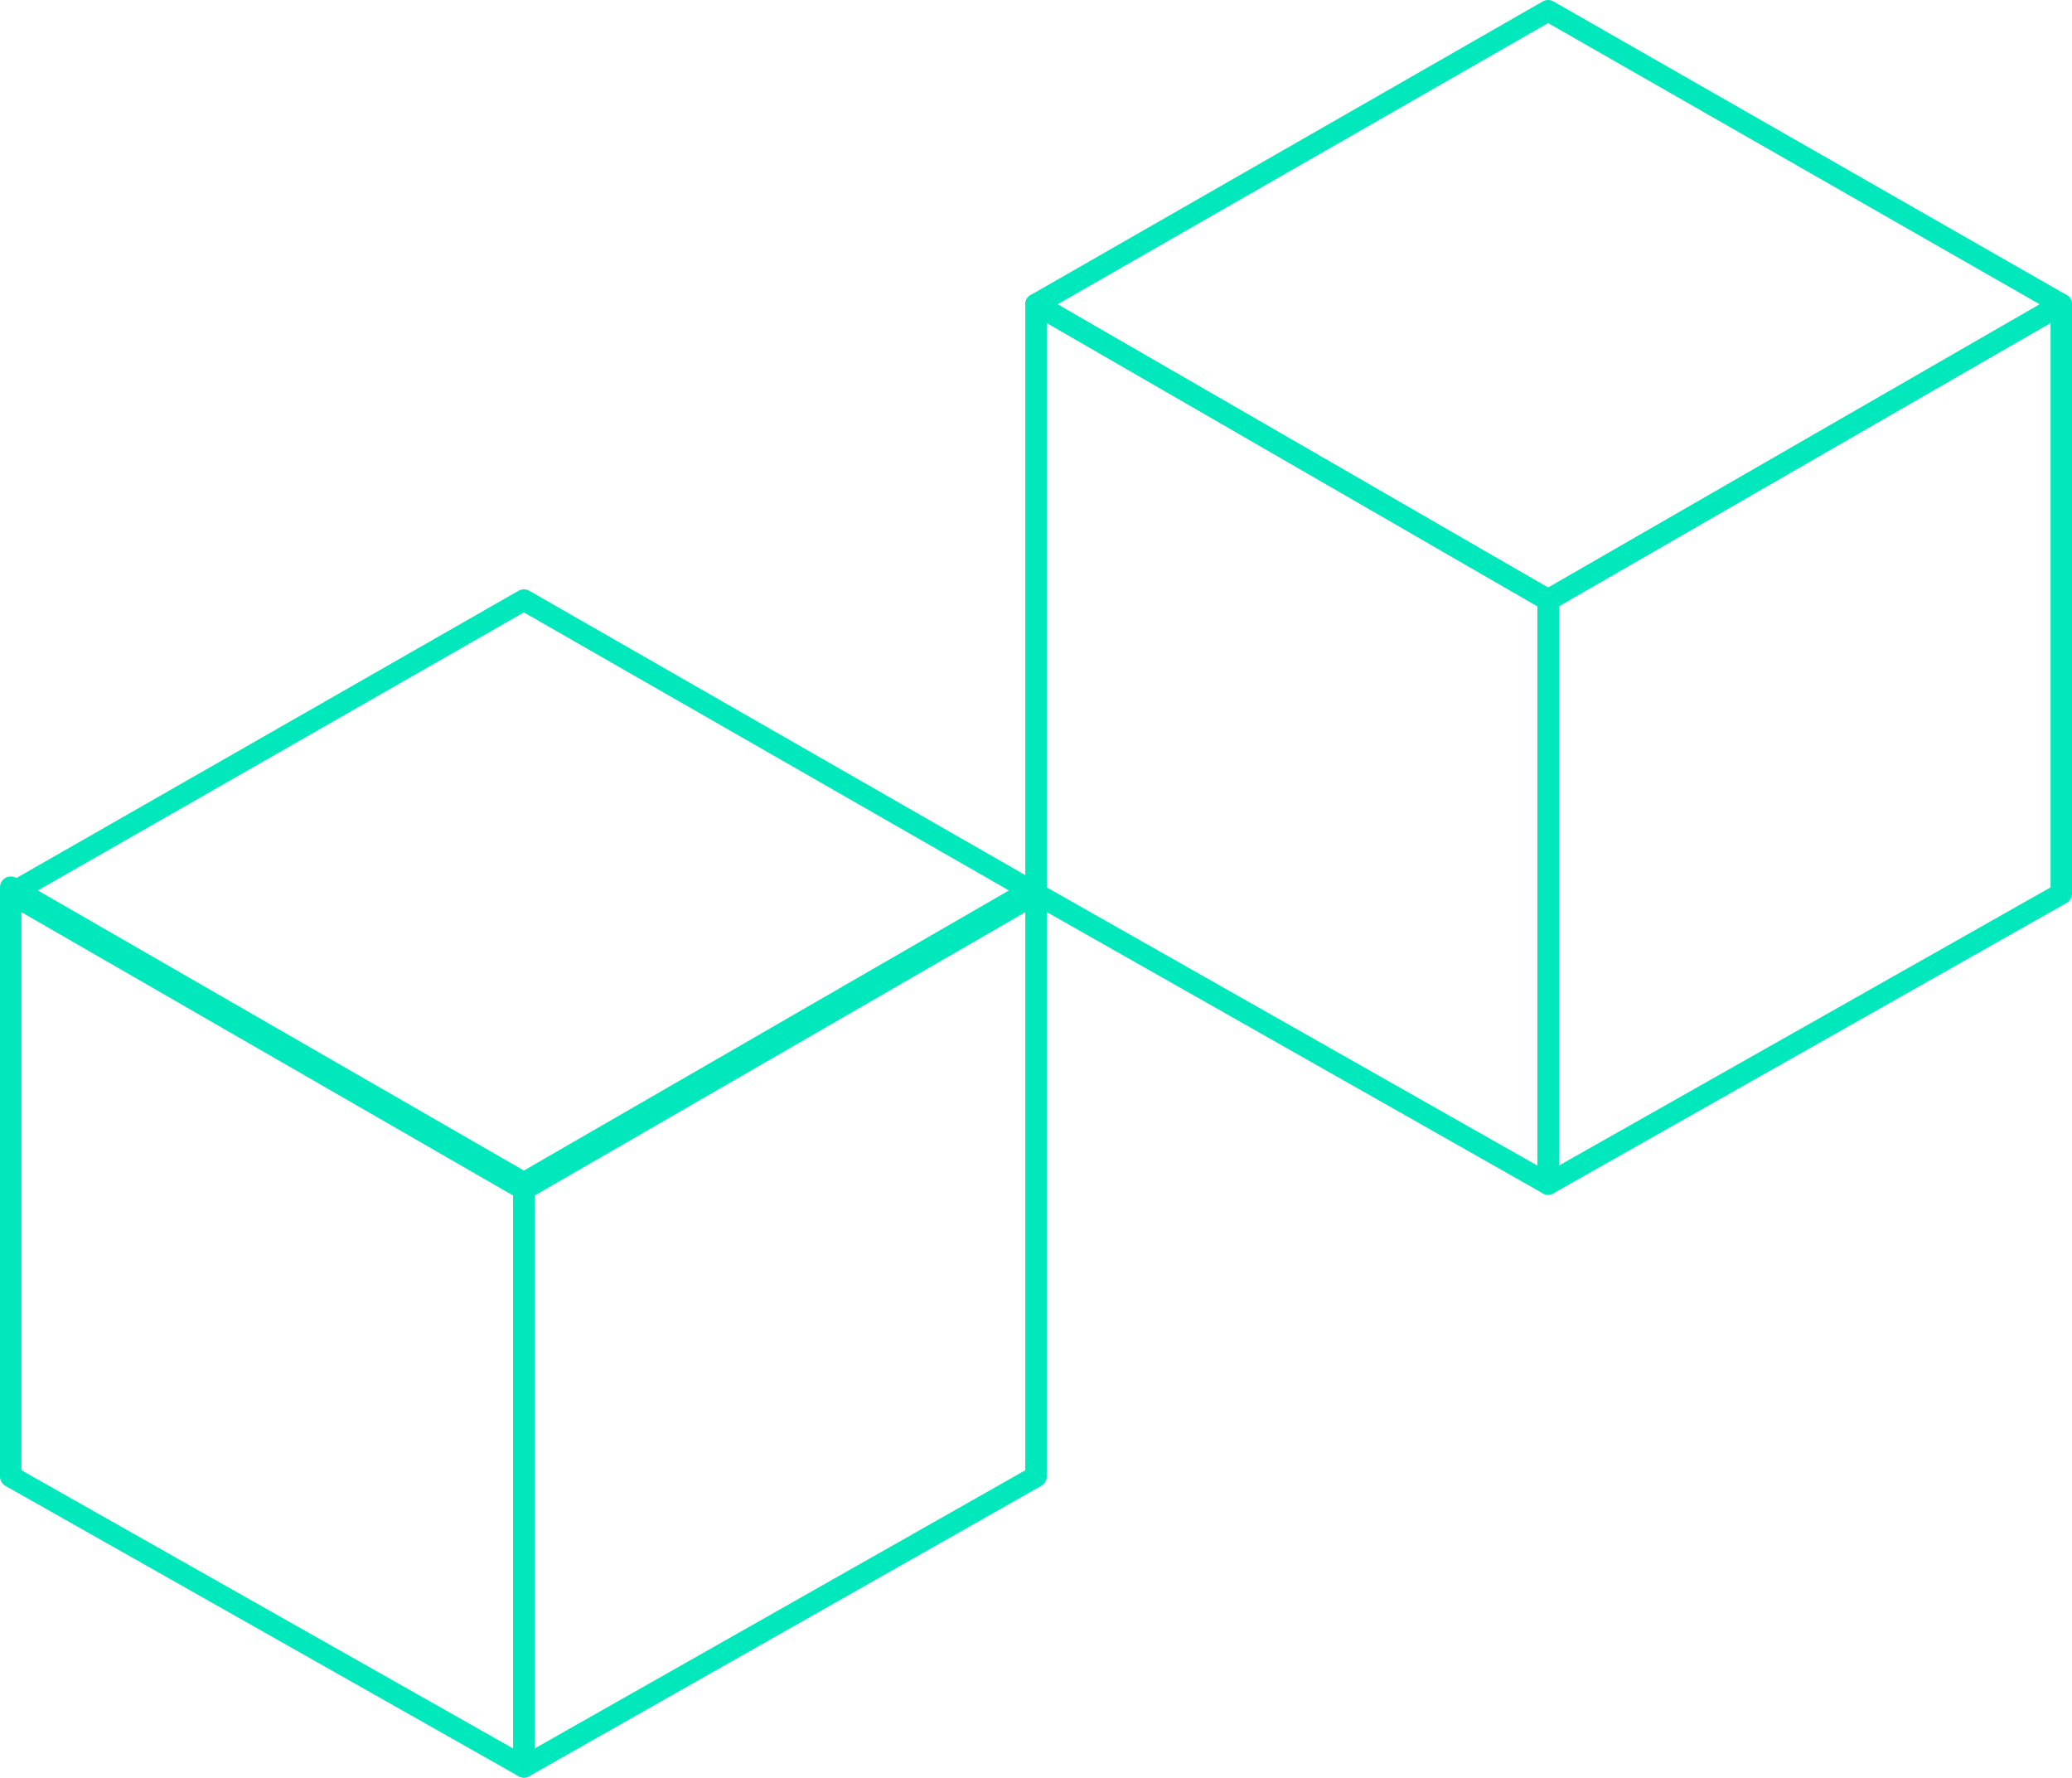
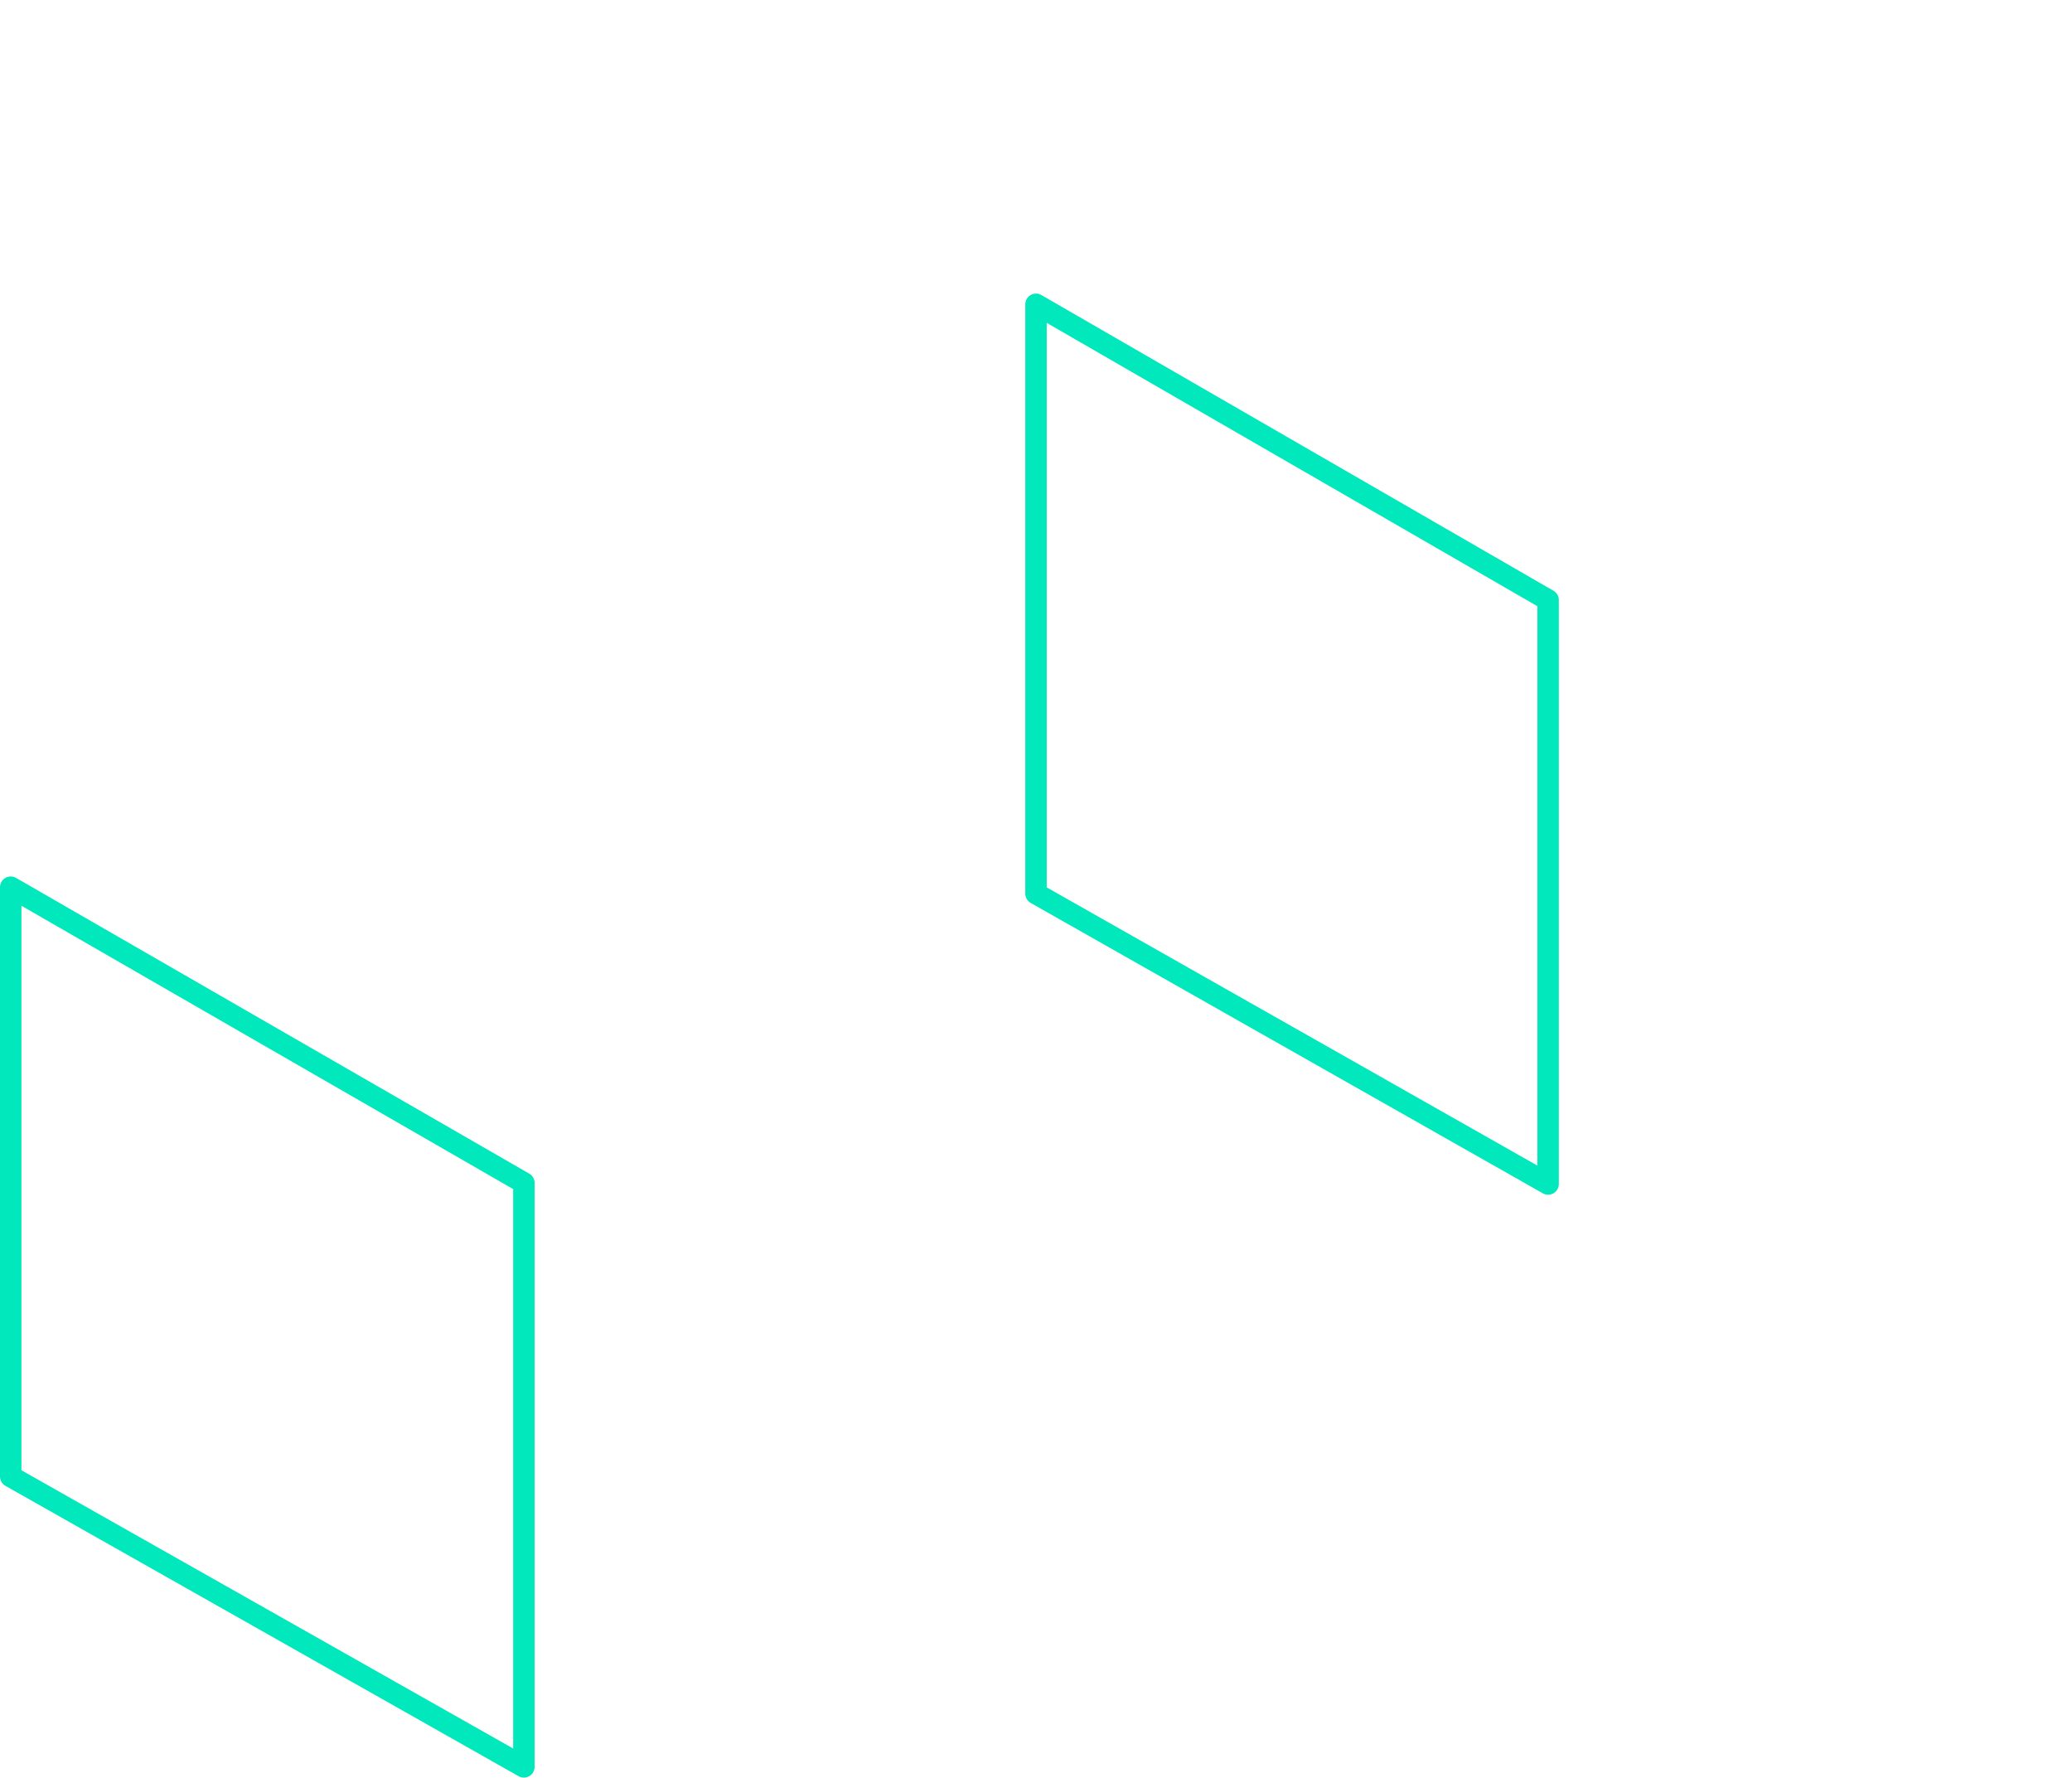
<svg xmlns="http://www.w3.org/2000/svg" version="1.1" id="Capa_1" x="0px" y="0px" viewBox="0 0 193.4 165.9" style="enable-background:new 0 0 193.4 165.9;" xml:space="preserve">
  <style type="text/css">
	.st0{fill:none;stroke:#00E8BB;stroke-width:2;stroke-linecap:round;stroke-linejoin:round;}
	.st1{fill:none;stroke:#00E8BB;stroke-miterlimit:10;}
</style>
  <g>
-     <path class="st0" d="M48.9,164.9L1,137.8v-55l47.9,27.6V164.9z" />
-     <path class="st0" d="M48.9,164.9l47.8-27.1v-55l-47.8,27.6V164.9z" />
-     <path class="st0" d="M48.9,56L1,83.4L48.9,111l47.8-27.6L48.9,56z" />
+     <path class="st0" d="M48.9,164.9L1,137.8v-55l47.9,27.6V164.9" />
    <path class="st0" d="M144.5,110.5L96.7,83.4v-55L144.5,56V110.5z" />
-     <path class="st0" d="M144.5,110.5l47.9-27.1v-55L144.5,56V110.5z" />
-     <path class="st0" d="M144.5,1L96.7,28.4L144.5,56l47.9-27.6L144.5,1z" />
  </g>
</svg>